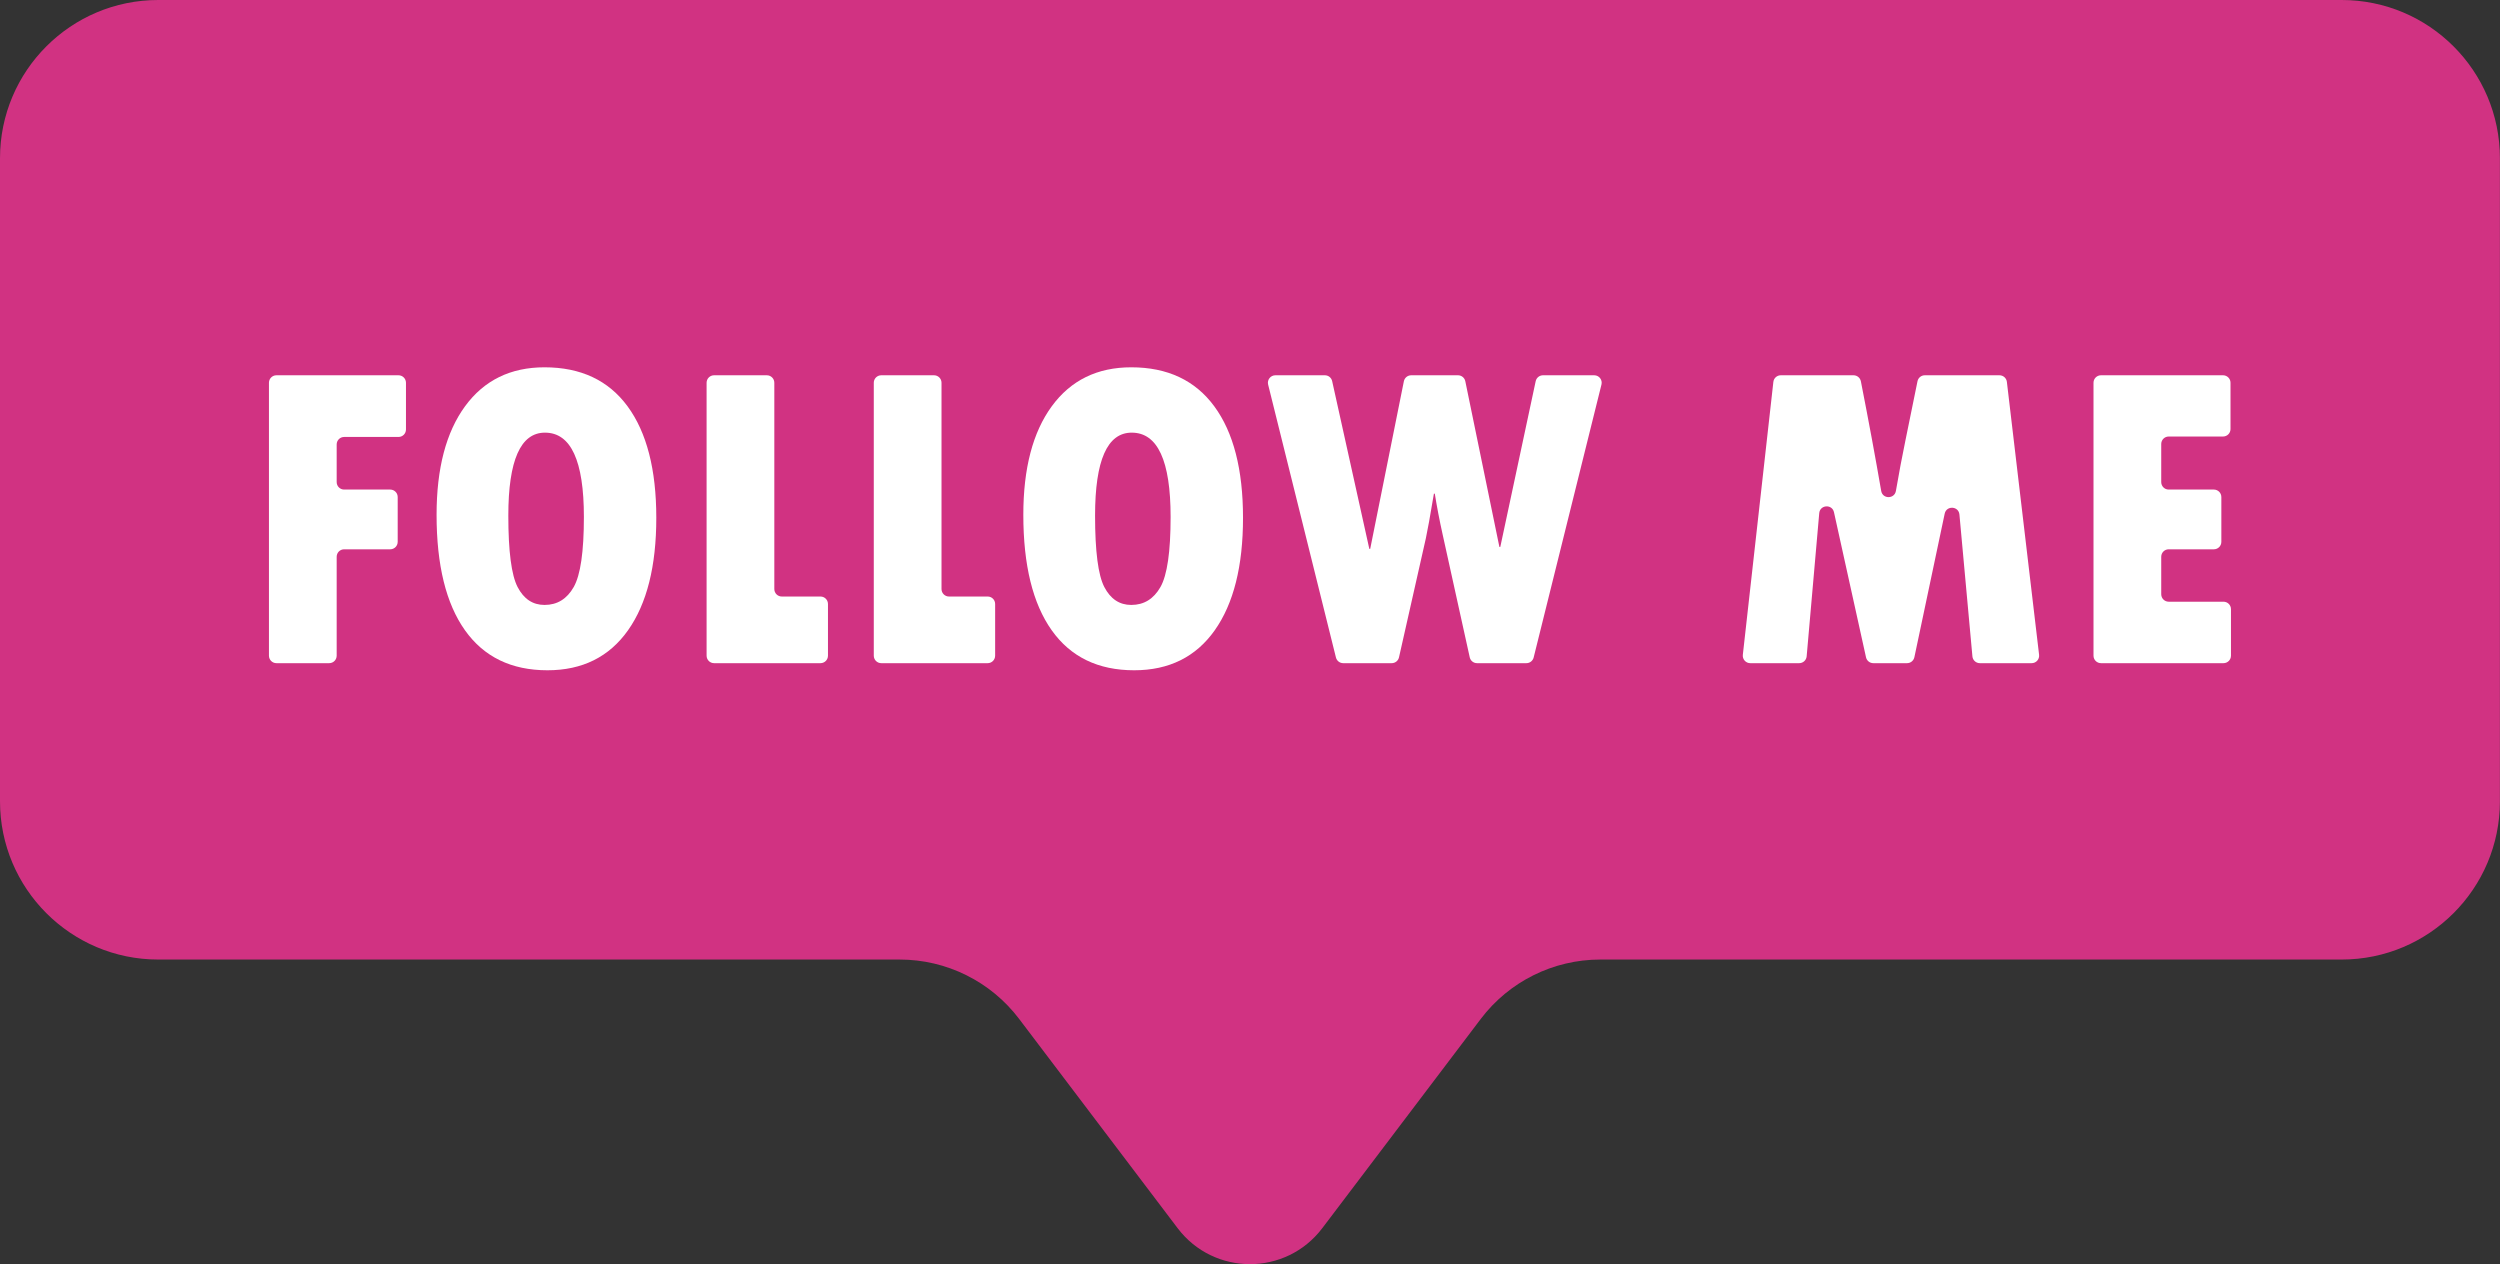
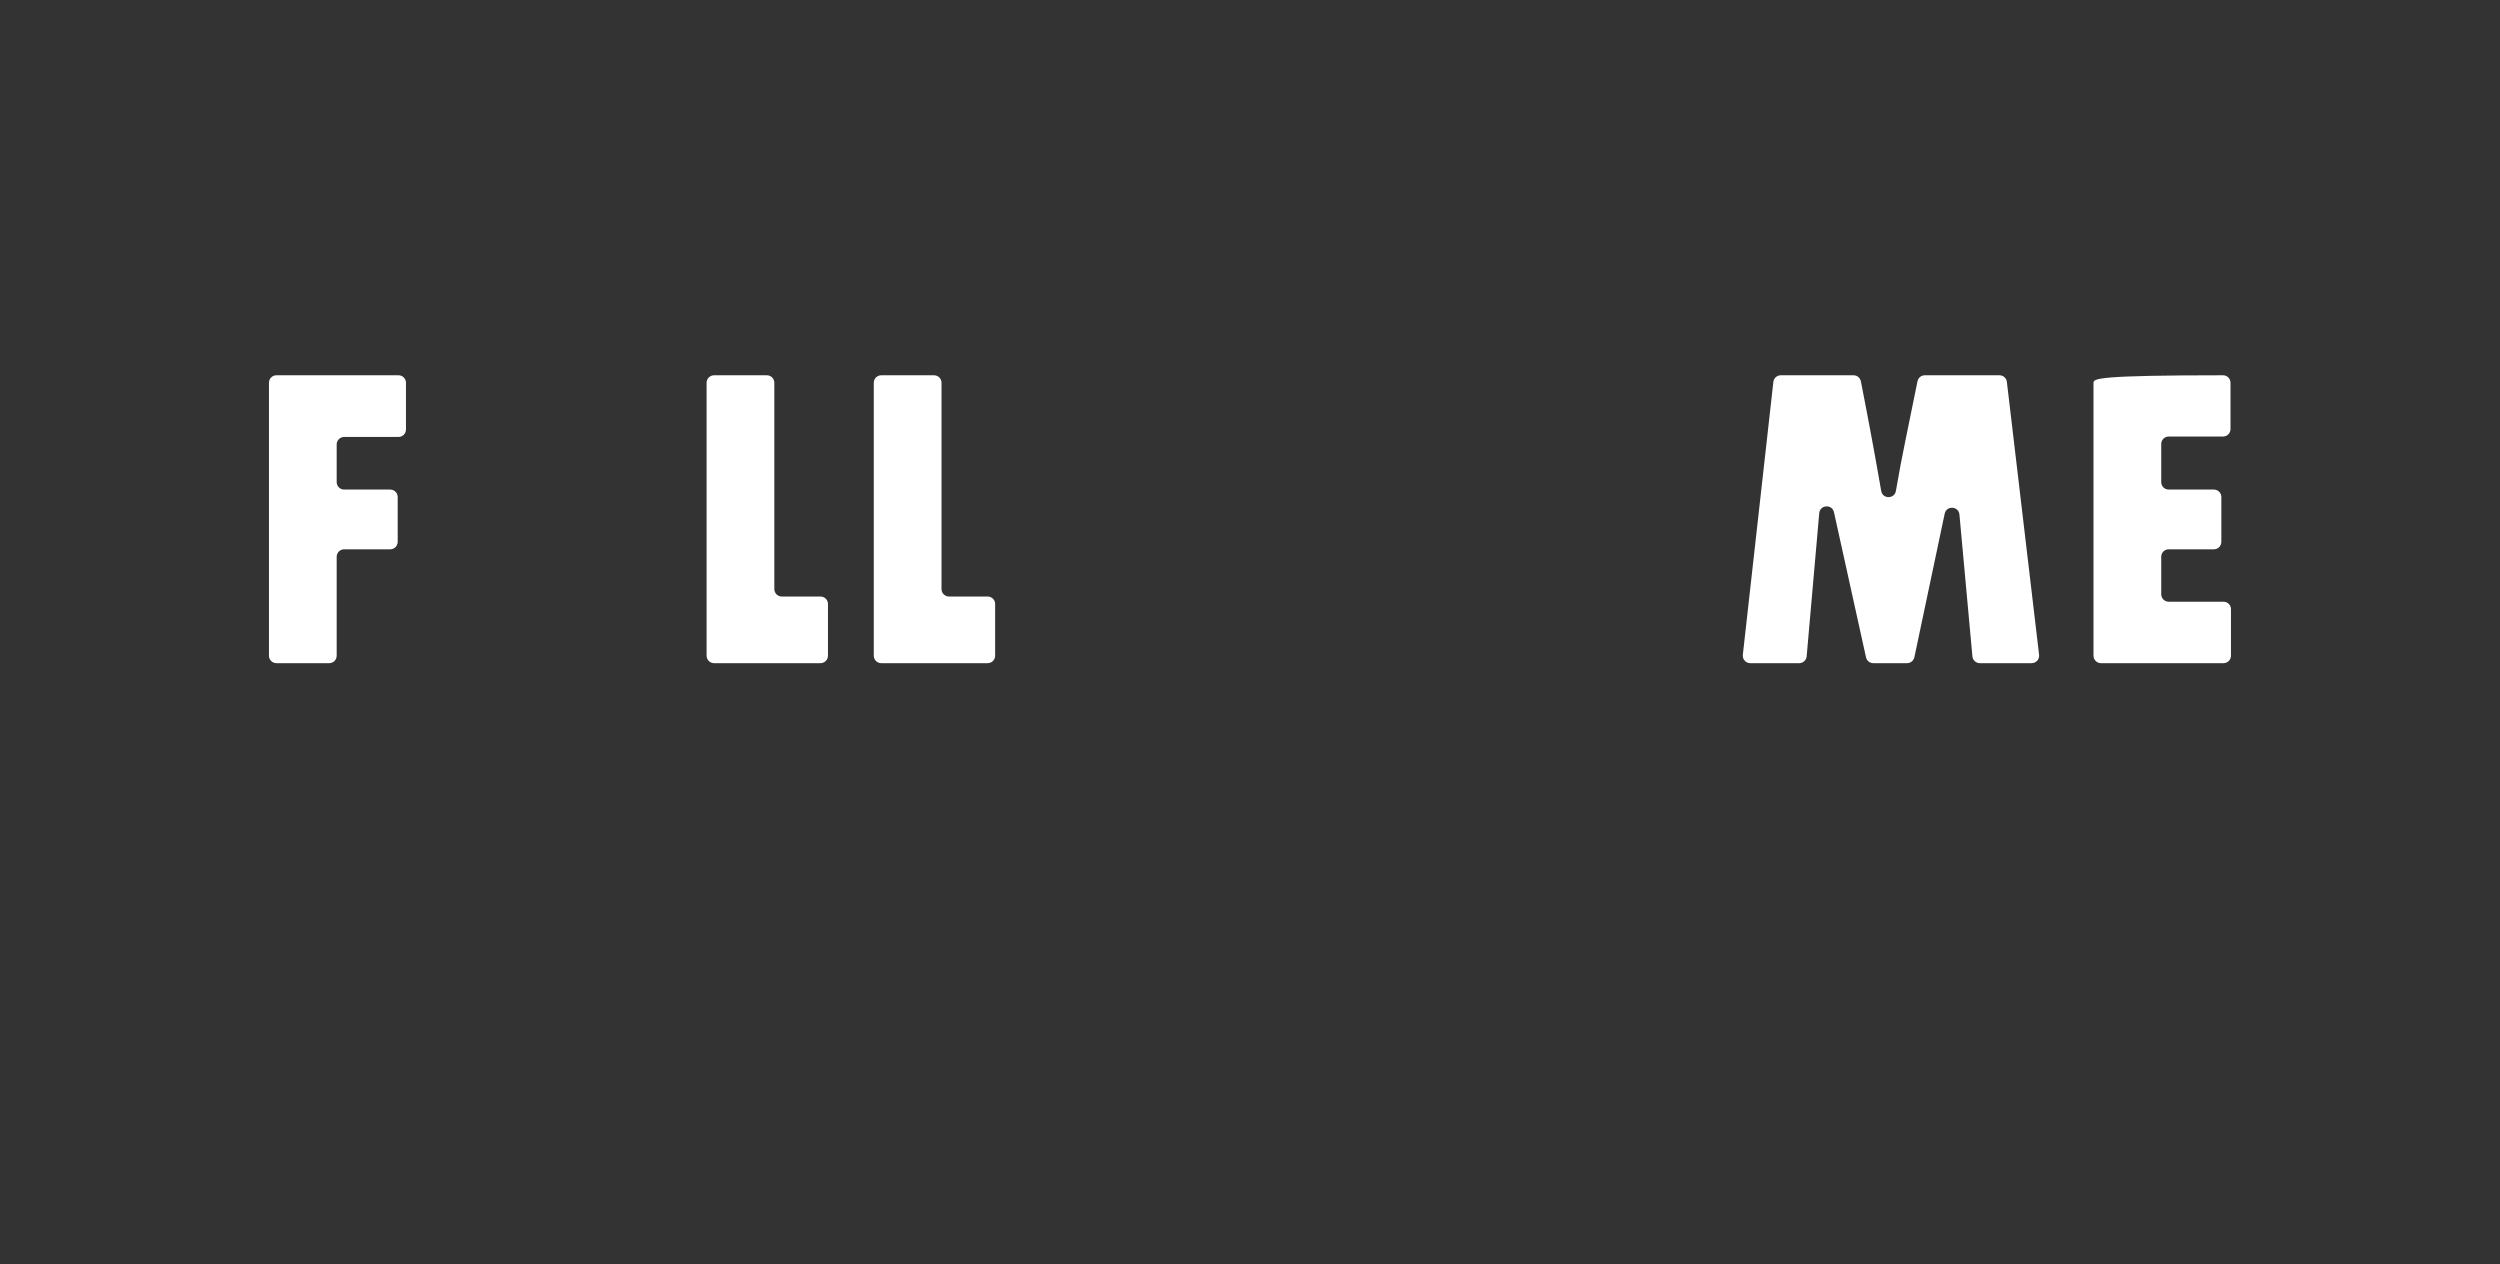
<svg xmlns="http://www.w3.org/2000/svg" fill="#000000" height="245.9" preserveAspectRatio="xMidYMid meet" version="1" viewBox="0.0 0.0 486.2 245.9" width="486.2" zoomAndPan="magnify">
  <rect x="0.0" y="0.0" width="486.2" height="245.9" fill="#333333" stroke="none" />
  <defs>
    <clipPath id="a">
-       <path d="M 0 0 L 486.18 0 L 486.18 245.852 L 0 245.852 Z M 0 0" />
-     </clipPath>
+       </clipPath>
  </defs>
  <g>
    <g clip-path="url(#a)" id="change1_1">
-       <path d="M 455.398 0 L 30.781 0 C 13.781 0 0 13.781 0 30.785 L 0 155.828 C 0 172.828 13.781 186.613 30.781 186.613 L 174.969 186.613 C 184.094 186.613 192.691 190.887 198.199 198.156 L 201.039 201.906 L 229.031 238.863 C 236.09 248.18 250.094 248.18 257.152 238.863 L 285.145 201.906 L 287.984 198.156 C 293.492 190.887 302.09 186.613 311.215 186.613 L 455.398 186.613 C 472.398 186.613 486.184 172.828 486.184 155.828 L 486.184 30.785 C 486.184 13.781 472.398 0 455.398 0" fill="#d13282" />
-     </g>
+       </g>
    <g id="change2_1">
      <path d="M 77.5 72.984 L 53.758 72.984 C 52.957 72.984 52.305 73.637 52.305 74.438 L 52.305 127.516 C 52.305 128.32 52.957 128.973 53.758 128.973 L 64.023 128.973 C 64.828 128.973 65.477 128.32 65.477 127.516 L 65.477 108.281 C 65.477 107.477 66.129 106.828 66.93 106.828 L 75.891 106.828 C 76.695 106.828 77.344 106.18 77.344 105.375 L 77.344 96.664 C 77.344 95.863 76.695 95.211 75.891 95.211 L 66.93 95.211 C 66.129 95.211 65.477 94.562 65.477 93.758 L 65.477 86.434 C 65.477 85.629 66.129 84.98 66.93 84.98 L 77.5 84.98 C 78.301 84.98 78.953 84.328 78.953 83.527 L 78.953 74.438 C 78.953 73.637 78.301 72.984 77.5 72.984" fill="#ffffff" />
    </g>
    <g id="change2_2">
-       <path d="M 111.574 114.168 C 110.258 116.488 108.367 117.648 105.902 117.648 C 103.613 117.648 101.867 116.488 100.664 114.168 C 99.461 111.848 98.859 107.219 98.859 100.285 C 98.859 89.523 101.238 84.141 105.988 84.141 C 111.031 84.141 113.555 89.605 113.555 100.535 C 113.555 107.305 112.895 111.848 111.574 114.168 Z M 105.902 71.434 C 99.297 71.434 94.145 73.953 90.449 79.004 C 86.754 84.051 84.906 91.086 84.906 100.117 C 84.906 109.906 86.746 117.391 90.426 122.574 C 94.109 127.762 99.457 130.355 106.469 130.355 C 113.25 130.355 118.473 127.762 122.141 122.574 C 125.805 117.391 127.637 110.102 127.637 100.707 C 127.637 91.312 125.773 84.086 122.051 79.023 C 118.328 73.961 112.945 71.434 105.902 71.434" fill="#ffffff" />
-     </g>
+       </g>
    <g id="change2_3">
      <path d="M 159.57 116.012 L 152.043 116.012 C 151.238 116.012 150.59 115.359 150.59 114.559 L 150.59 74.438 C 150.59 73.637 149.938 72.984 149.137 72.984 L 138.871 72.984 C 138.066 72.984 137.418 73.637 137.418 74.438 L 137.418 127.516 C 137.418 128.32 138.066 128.973 138.871 128.973 L 159.57 128.973 C 160.371 128.973 161.023 128.32 161.023 127.516 L 161.023 117.465 C 161.023 116.66 160.371 116.012 159.57 116.012" fill="#ffffff" />
    </g>
    <g id="change2_4">
      <path d="M 192.086 116.012 L 184.559 116.012 C 183.754 116.012 183.105 115.359 183.105 114.559 L 183.105 74.438 C 183.105 73.637 182.453 72.984 181.652 72.984 L 171.387 72.984 C 170.582 72.984 169.934 73.637 169.934 74.438 L 169.934 127.516 C 169.934 128.32 170.582 128.973 171.387 128.973 L 192.086 128.973 C 192.887 128.973 193.535 128.32 193.535 127.516 L 193.535 117.465 C 193.535 116.66 192.887 116.012 192.086 116.012" fill="#ffffff" />
    </g>
    <g id="change2_5">
-       <path d="M 225.684 114.168 C 224.363 116.488 222.473 117.648 220.008 117.648 C 217.719 117.648 215.973 116.488 214.77 114.168 C 213.566 111.848 212.969 107.219 212.969 100.285 C 212.969 89.523 215.344 84.141 220.098 84.141 C 225.141 84.141 227.66 89.605 227.66 100.535 C 227.66 107.305 227 111.848 225.684 114.168 Z M 220.008 71.434 C 213.402 71.434 208.25 73.953 204.555 79.004 C 200.859 84.051 199.016 91.086 199.016 100.117 C 199.016 109.906 200.855 117.391 204.535 122.574 C 208.215 127.762 213.562 130.355 220.574 130.355 C 227.355 130.355 232.578 127.762 236.246 122.574 C 239.91 117.391 241.742 110.102 241.742 100.707 C 241.742 91.312 239.883 84.086 236.156 79.023 C 232.434 73.961 227.051 71.434 220.008 71.434" fill="#ffffff" />
-     </g>
+       </g>
    <g id="change2_6">
-       <path d="M 310.047 72.984 L 300.082 72.984 C 299.395 72.984 298.805 73.465 298.66 74.133 L 291.777 106.367 L 291.602 106.367 L 284.973 74.145 C 284.836 73.469 284.238 72.984 283.551 72.984 L 274.449 72.984 C 273.758 72.984 273.16 73.473 273.023 74.152 L 266.477 106.742 L 266.305 106.742 L 259.078 74.121 C 258.934 73.457 258.344 72.984 257.66 72.984 L 248.035 72.984 C 247.09 72.984 246.398 73.871 246.625 74.789 L 259.812 127.867 C 259.977 128.516 260.555 128.973 261.223 128.973 L 270.664 128.973 C 271.344 128.973 271.93 128.5 272.078 127.836 L 277.301 104.688 C 277.621 103.238 278.141 100.34 278.867 96.008 L 279.039 96.008 C 279.445 98.551 279.953 101.191 280.562 103.934 L 285.832 127.828 C 285.977 128.496 286.566 128.973 287.25 128.973 L 296.855 128.973 C 297.523 128.973 298.105 128.516 298.266 127.867 L 311.453 74.789 C 311.684 73.871 310.988 72.984 310.047 72.984" fill="#ffffff" />
-     </g>
+       </g>
    <g id="change2_7">
      <path d="M 390.297 74.266 C 390.211 73.535 389.594 72.984 388.855 72.984 L 374.336 72.984 C 373.648 72.984 373.051 73.469 372.914 74.148 L 370.586 85.566 C 369.922 88.781 369.297 92.078 368.719 95.461 C 368.449 97.078 366.133 97.094 365.855 95.477 C 364.754 89.098 363.441 81.992 361.906 74.168 C 361.773 73.484 361.172 72.984 360.48 72.984 L 346.324 72.984 C 345.586 72.984 344.965 73.539 344.883 74.277 L 338.945 127.355 C 338.852 128.219 339.523 128.973 340.391 128.973 L 349.91 128.973 C 350.664 128.973 351.293 128.395 351.359 127.645 L 353.805 99.805 C 353.949 98.148 356.312 97.996 356.672 99.617 L 362.902 127.832 C 363.047 128.496 363.637 128.973 364.32 128.973 L 370.887 128.973 C 371.574 128.973 372.164 128.488 372.309 127.816 L 378.203 99.898 C 378.547 98.27 380.918 98.406 381.07 100.066 L 383.594 127.648 C 383.66 128.398 384.289 128.973 385.039 128.973 L 395.121 128.973 C 395.988 128.973 396.664 128.211 396.562 127.348 L 390.297 74.266" fill="#ffffff" />
    </g>
    <g id="change2_8">
-       <path d="M 432.426 117.02 L 421.766 117.02 C 420.965 117.02 420.316 116.367 420.316 115.566 L 420.316 108.281 C 420.316 107.477 420.965 106.828 421.766 106.828 L 430.555 106.828 C 431.359 106.828 432.008 106.18 432.008 105.375 L 432.008 96.664 C 432.008 95.863 431.359 95.211 430.555 95.211 L 421.766 95.211 C 420.965 95.211 420.316 94.562 420.316 93.758 L 420.316 86.348 C 420.316 85.547 420.965 84.895 421.766 84.895 L 432.336 84.895 C 433.141 84.895 433.789 84.246 433.789 83.441 L 433.789 74.438 C 433.789 73.637 433.141 72.984 432.336 72.984 L 408.598 72.984 C 407.793 72.984 407.145 73.637 407.145 74.438 L 407.145 127.516 C 407.145 128.32 407.793 128.973 408.598 128.973 L 432.426 128.973 C 433.227 128.973 433.879 128.32 433.879 127.516 L 433.879 118.473 C 433.879 117.668 433.227 117.02 432.426 117.02" fill="#ffffff" />
+       <path d="M 432.426 117.02 L 421.766 117.02 C 420.965 117.02 420.316 116.367 420.316 115.566 L 420.316 108.281 C 420.316 107.477 420.965 106.828 421.766 106.828 L 430.555 106.828 C 431.359 106.828 432.008 106.18 432.008 105.375 L 432.008 96.664 C 432.008 95.863 431.359 95.211 430.555 95.211 L 421.766 95.211 C 420.965 95.211 420.316 94.562 420.316 93.758 L 420.316 86.348 C 420.316 85.547 420.965 84.895 421.766 84.895 L 432.336 84.895 C 433.141 84.895 433.789 84.246 433.789 83.441 L 433.789 74.438 C 433.789 73.637 433.141 72.984 432.336 72.984 C 407.793 72.984 407.145 73.637 407.145 74.438 L 407.145 127.516 C 407.145 128.32 407.793 128.973 408.598 128.973 L 432.426 128.973 C 433.227 128.973 433.879 128.32 433.879 127.516 L 433.879 118.473 C 433.879 117.668 433.227 117.02 432.426 117.02" fill="#ffffff" />
    </g>
  </g>
</svg>